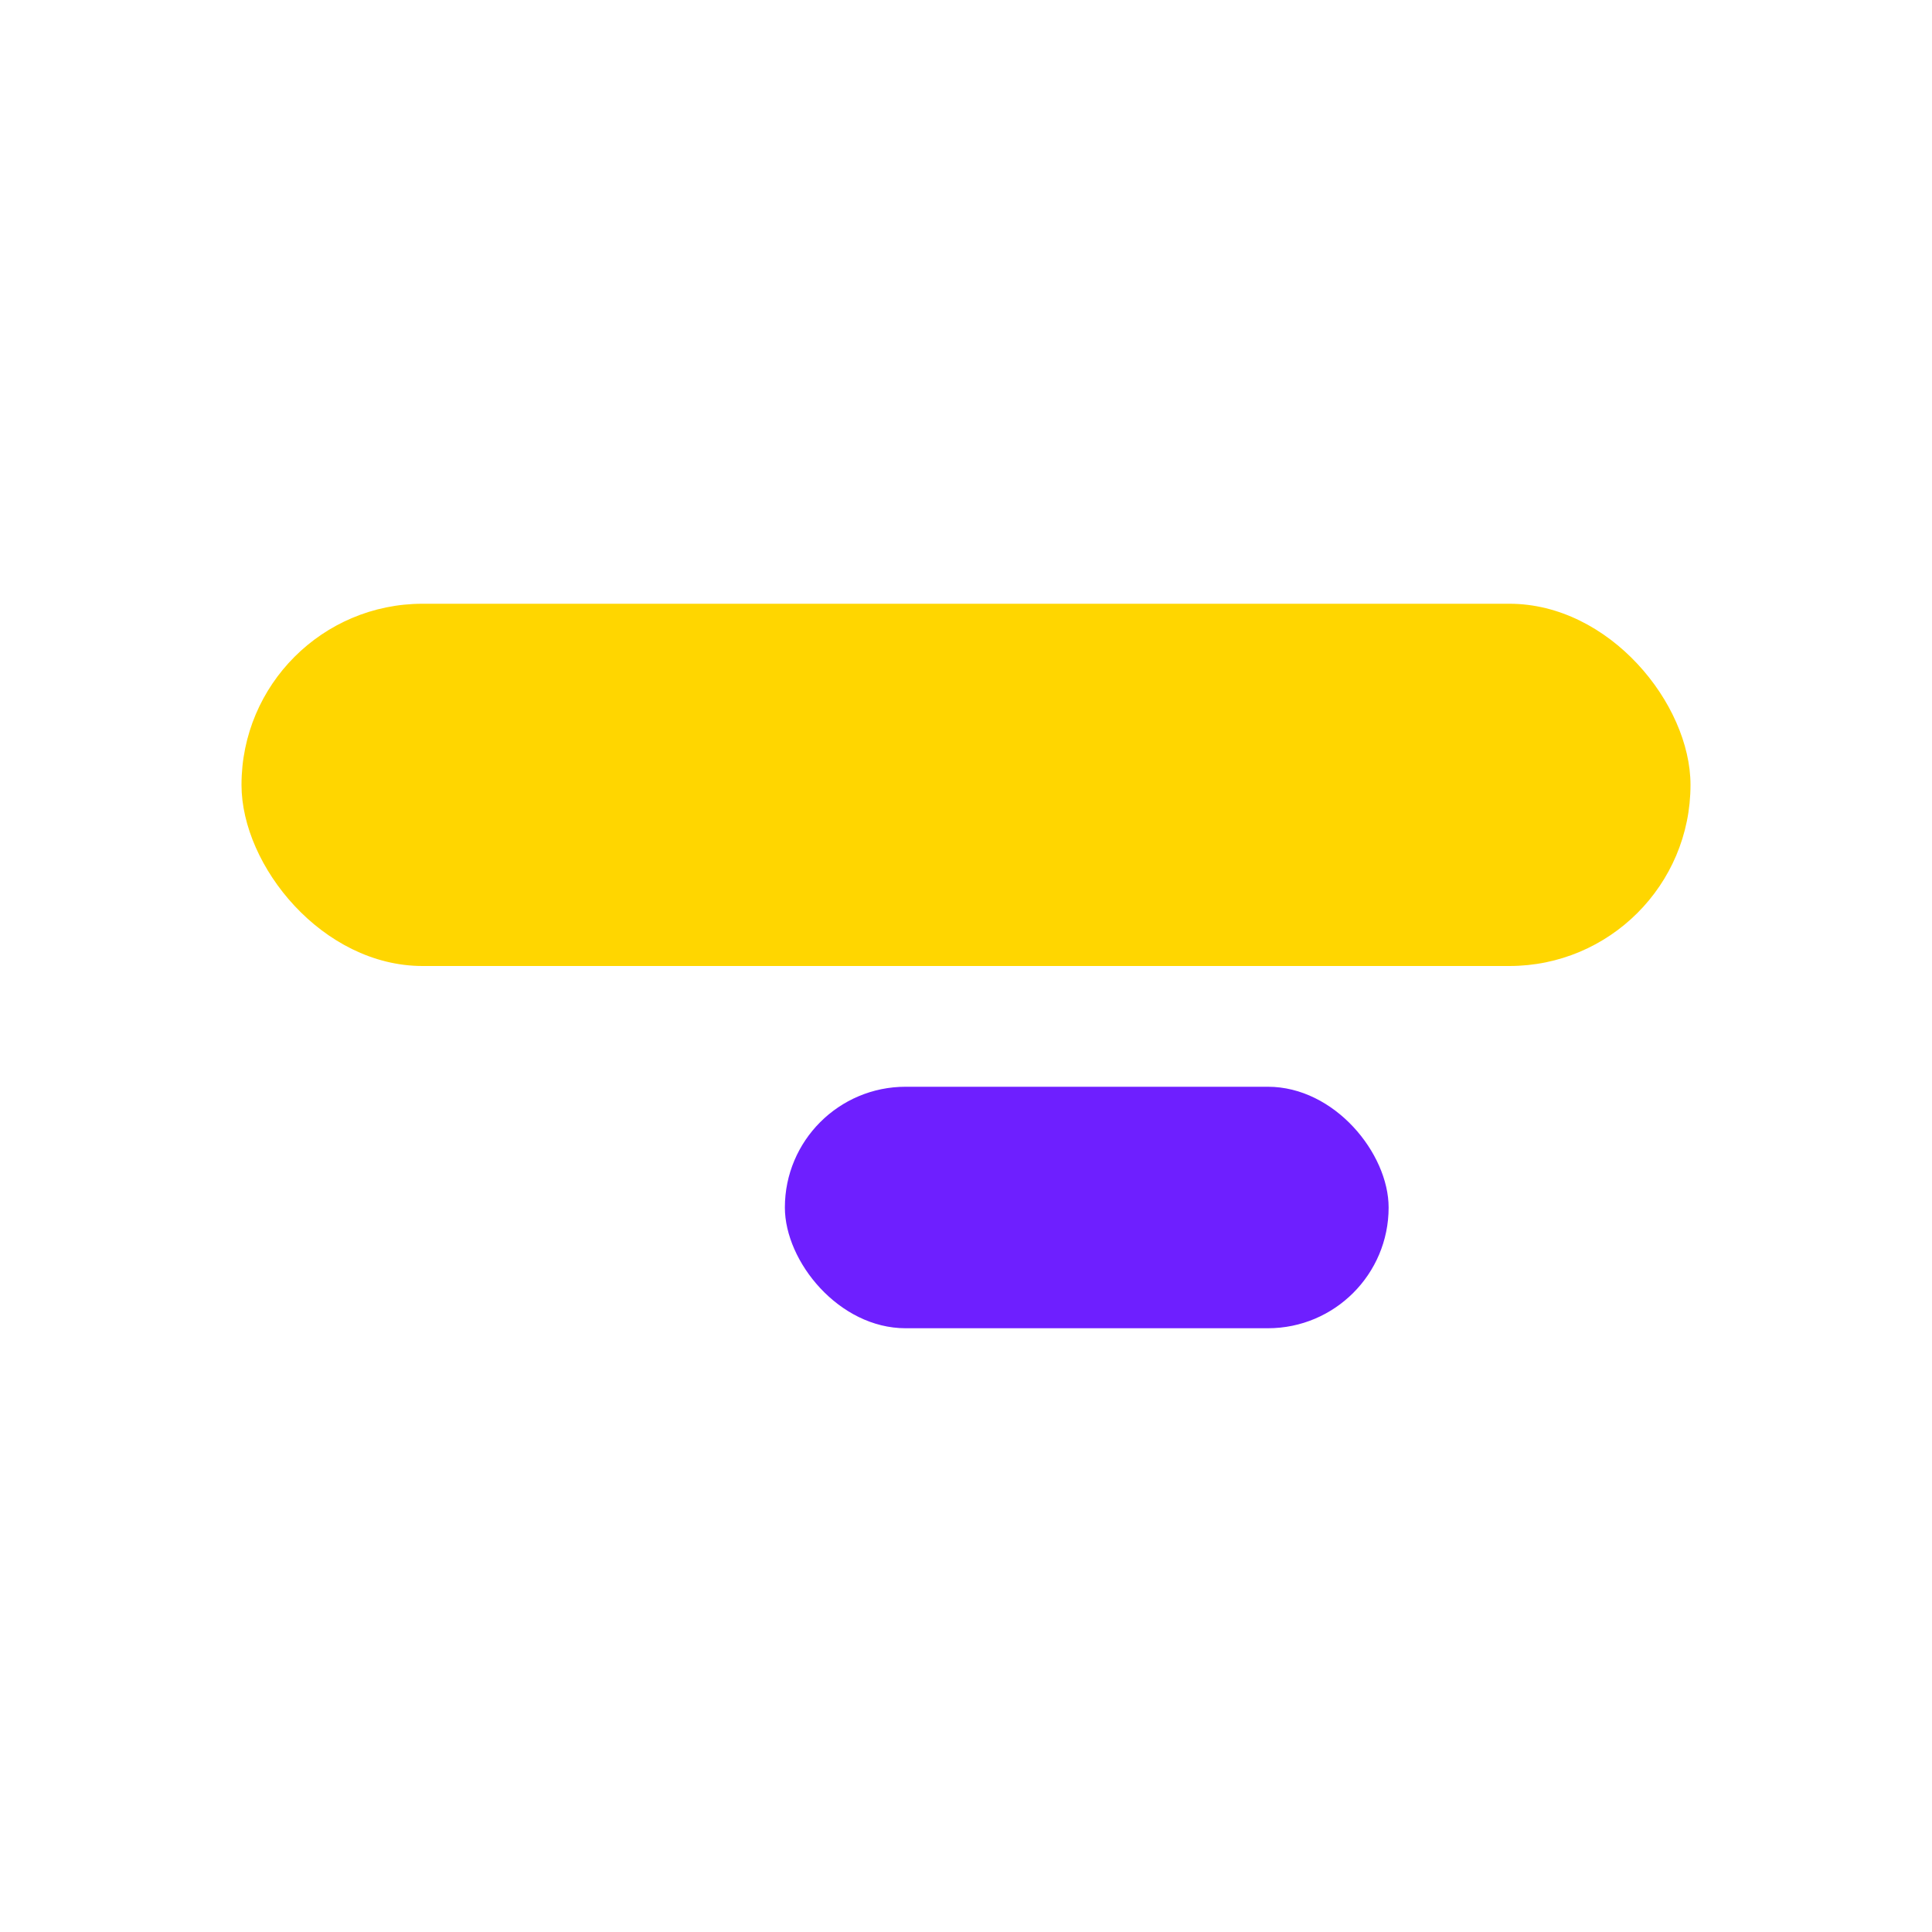
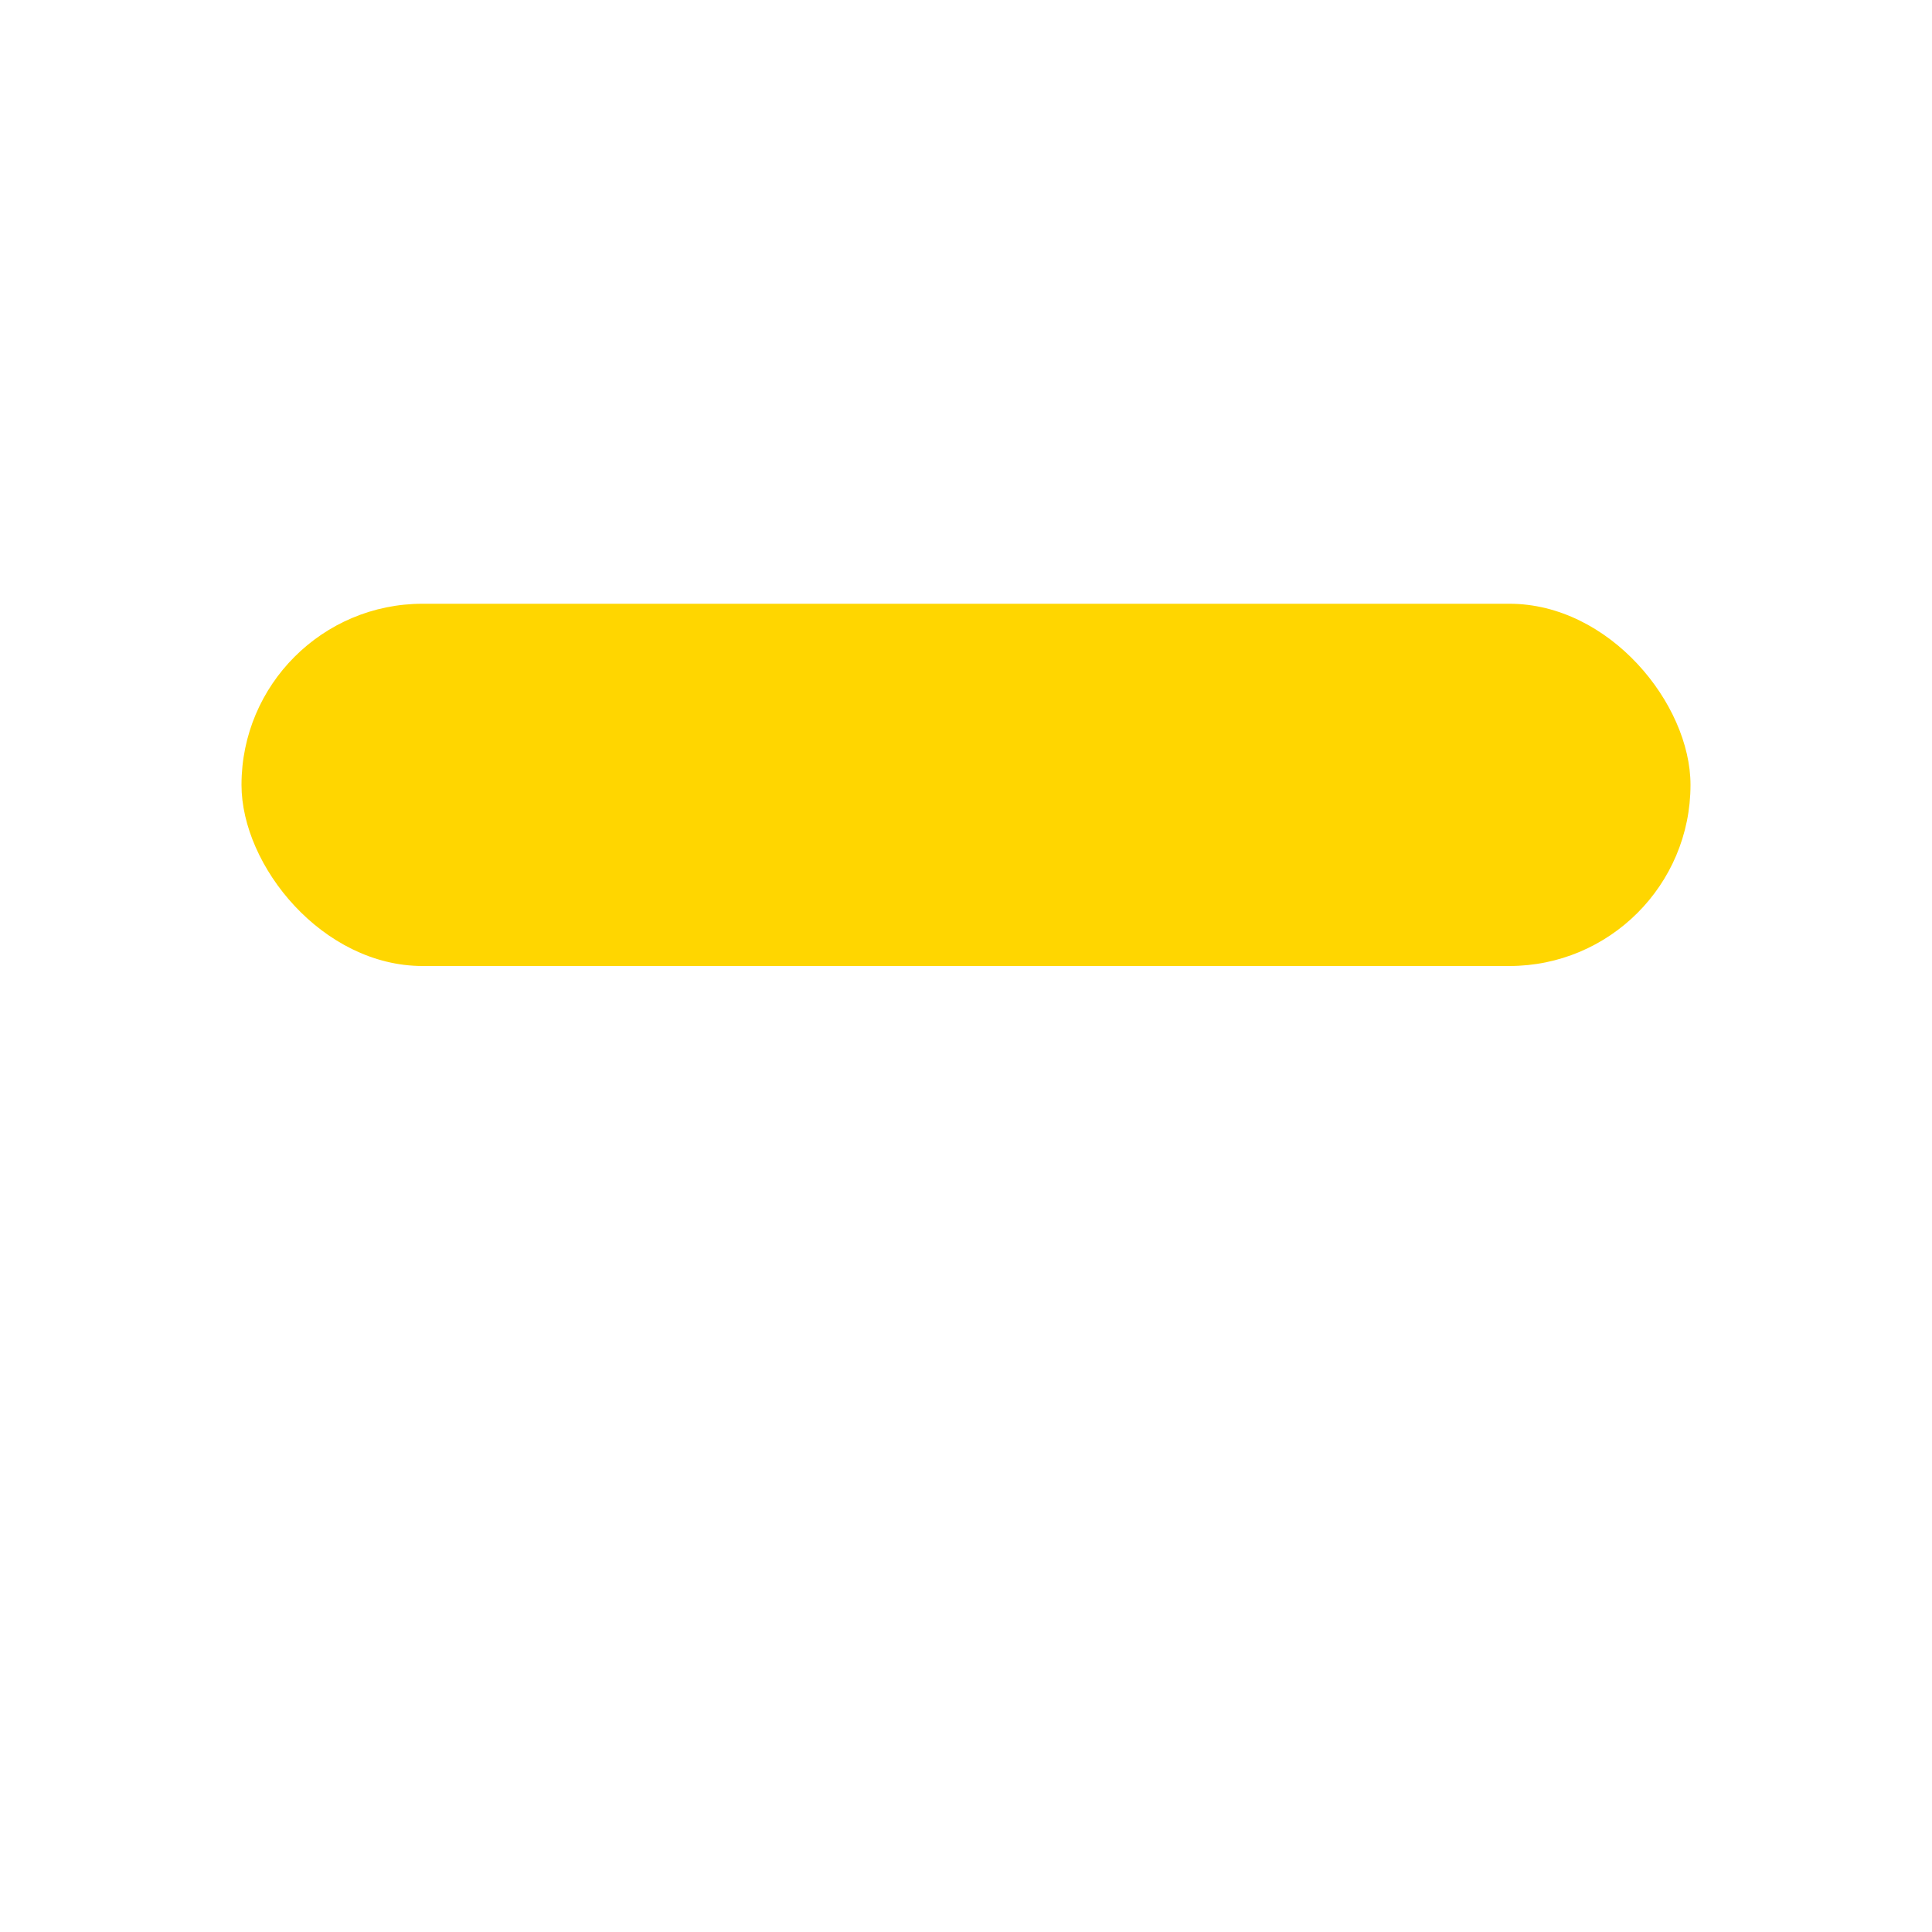
<svg xmlns="http://www.w3.org/2000/svg" width="32" height="32" viewBox="0 0 32 32">
  <rect x="4" y="10" width="24" height="6" rx="3" fill="#FFD600" />
-   <rect x="13" y="18" width="10" height="4" rx="2" fill="#6E1FFF" />
</svg>